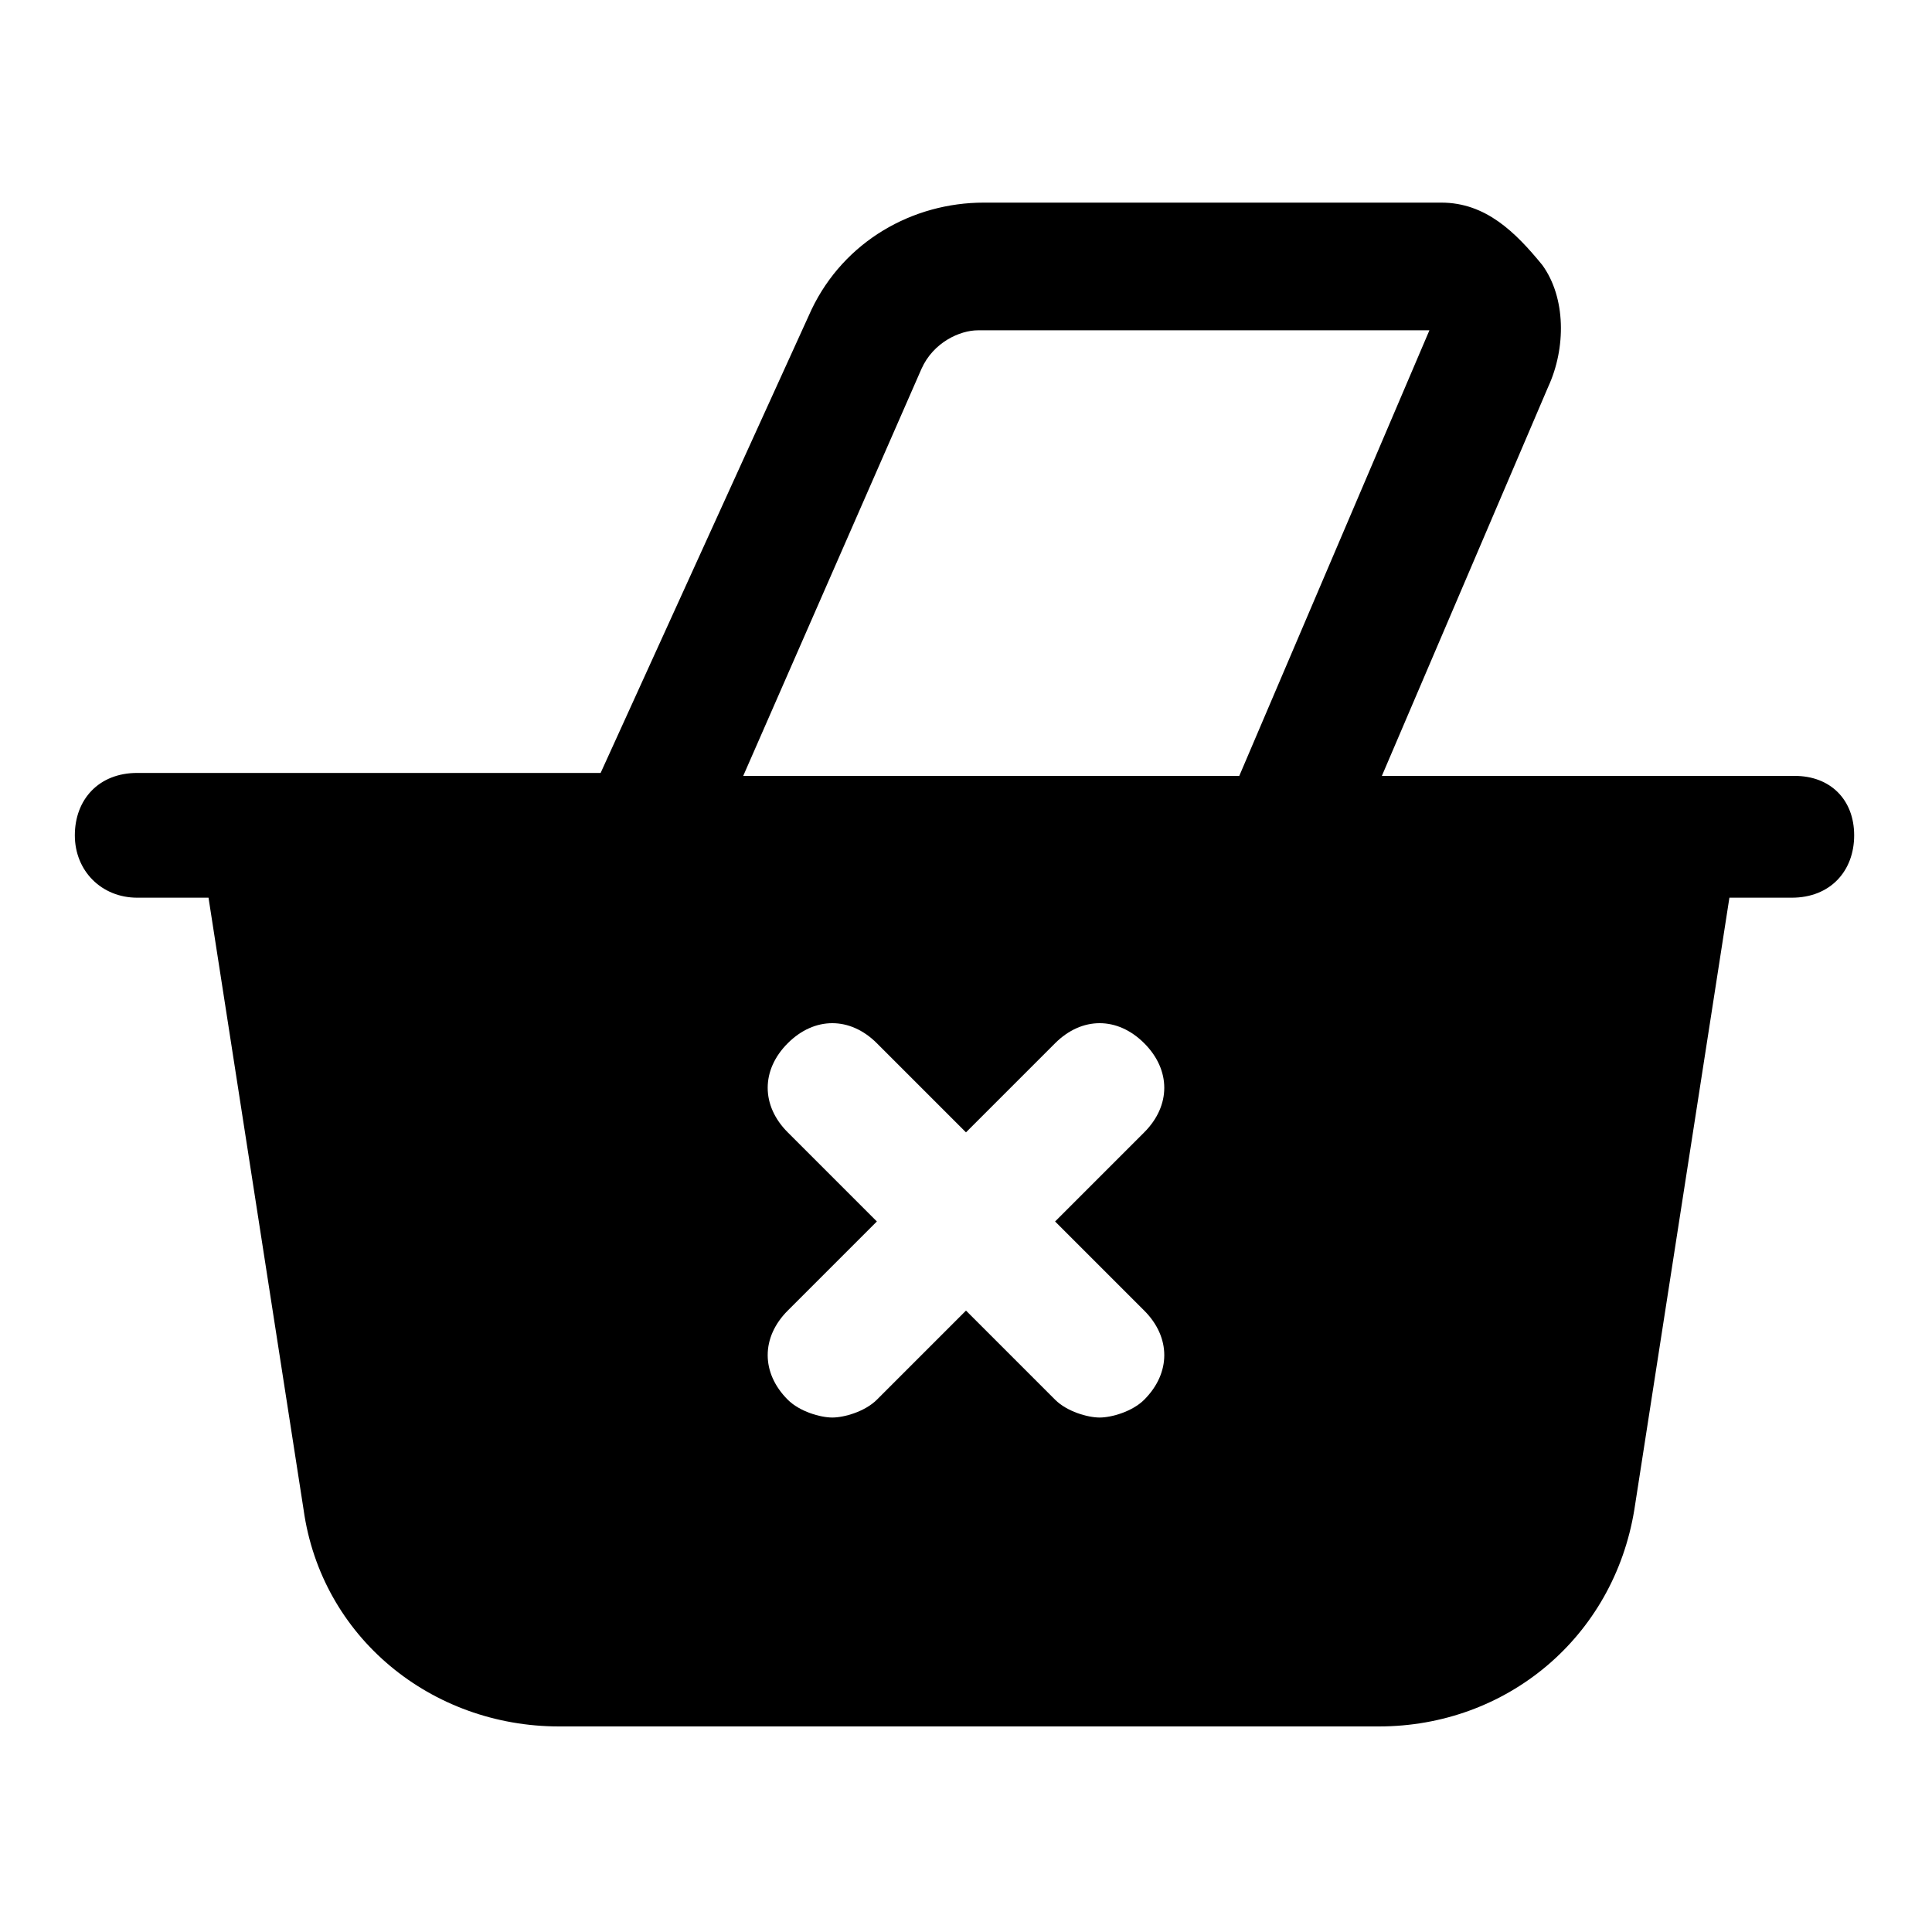
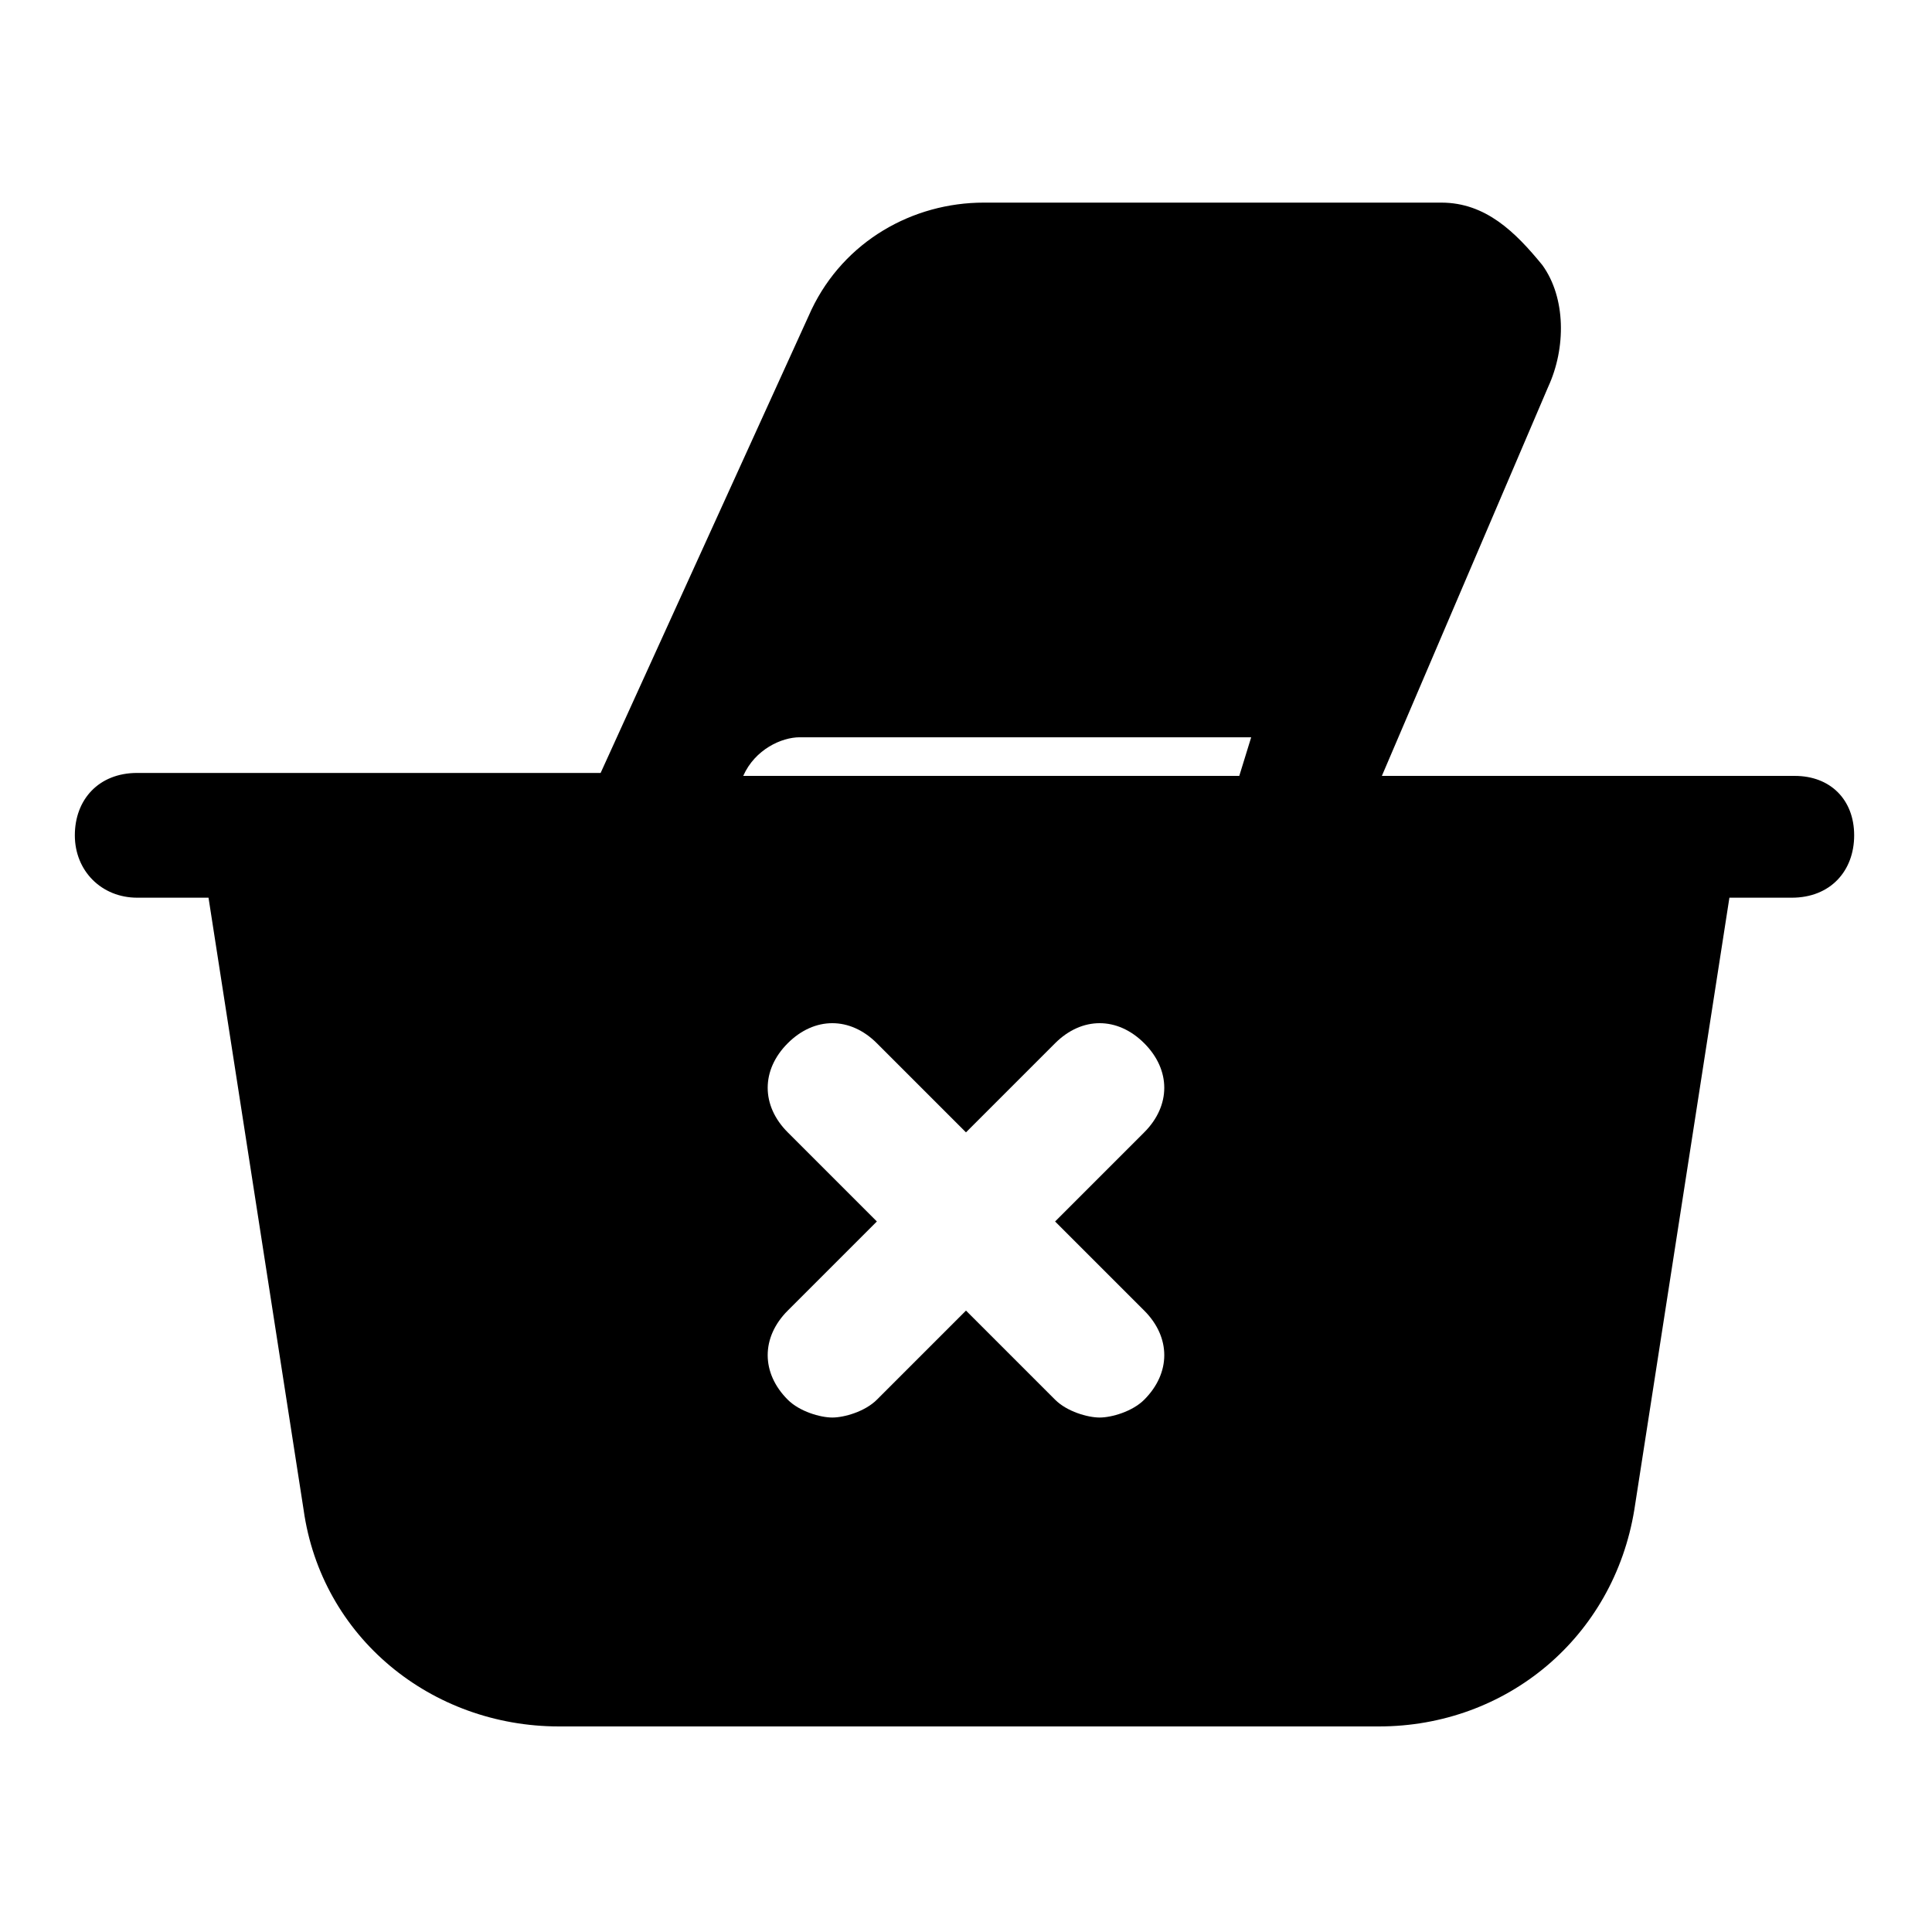
<svg xmlns="http://www.w3.org/2000/svg" fill="#000000" width="800px" height="800px" version="1.1" viewBox="144 144 512 512">
-   <path d="m619.63 349.62h-109.42l44.082-103.12c4.723-10.234 4.723-23.617-1.574-32.273-7.086-8.66-14.957-16.531-26.766-16.531h-121.23c-18.895 0-37 10.234-45.656 28.34l-55.891 122.8h-122.81c-10.234 0-16.531 7.086-16.531 16.531 0 9.445 7.086 16.531 16.531 16.531h18.895l25.191 162.16c4.723 33.852 33.852 57.465 67.699 57.465h217.27c33.852 0 62.188-23.617 67.699-57.465l25.191-162.16h16.531c10.234 0 16.531-7.086 16.531-16.531-0.004-9.449-6.301-15.746-15.746-15.746zm-172.4 141.7c7.086 7.086 7.086 16.531 0 23.617-3.148 3.148-8.66 4.723-11.809 4.723s-8.66-1.574-11.809-4.723l-23.617-23.617-23.617 23.617c-3.148 3.148-8.66 4.723-11.809 4.723-3.148 0-8.66-1.574-11.809-4.723-7.086-7.086-7.086-16.531 0-23.617l23.617-23.617-23.617-23.617c-7.086-7.086-7.086-16.531 0-23.617 7.086-7.086 16.531-7.086 23.617 0l23.617 23.617 23.617-23.617c7.086-7.086 16.531-7.086 23.617 0 7.086 7.086 7.086 16.531 0 23.617l-23.617 23.617zm25.191-141.7h-131.46l47.23-107.85c3.148-7.086 10.234-10.234 14.957-10.234h119.66z" />
+   <path d="m619.63 349.62h-109.42l44.082-103.12c4.723-10.234 4.723-23.617-1.574-32.273-7.086-8.66-14.957-16.531-26.766-16.531h-121.23c-18.895 0-37 10.234-45.656 28.34l-55.891 122.8h-122.81c-10.234 0-16.531 7.086-16.531 16.531 0 9.445 7.086 16.531 16.531 16.531h18.895l25.191 162.16c4.723 33.852 33.852 57.465 67.699 57.465h217.27c33.852 0 62.188-23.617 67.699-57.465l25.191-162.16h16.531c10.234 0 16.531-7.086 16.531-16.531-0.004-9.449-6.301-15.746-15.746-15.746zm-172.4 141.7c7.086 7.086 7.086 16.531 0 23.617-3.148 3.148-8.66 4.723-11.809 4.723s-8.66-1.574-11.809-4.723l-23.617-23.617-23.617 23.617c-3.148 3.148-8.66 4.723-11.809 4.723-3.148 0-8.66-1.574-11.809-4.723-7.086-7.086-7.086-16.531 0-23.617l23.617-23.617-23.617-23.617c-7.086-7.086-7.086-16.531 0-23.617 7.086-7.086 16.531-7.086 23.617 0l23.617 23.617 23.617-23.617c7.086-7.086 16.531-7.086 23.617 0 7.086 7.086 7.086 16.531 0 23.617l-23.617 23.617zm25.191-141.7h-131.46c3.148-7.086 10.234-10.234 14.957-10.234h119.66z" />
</svg>